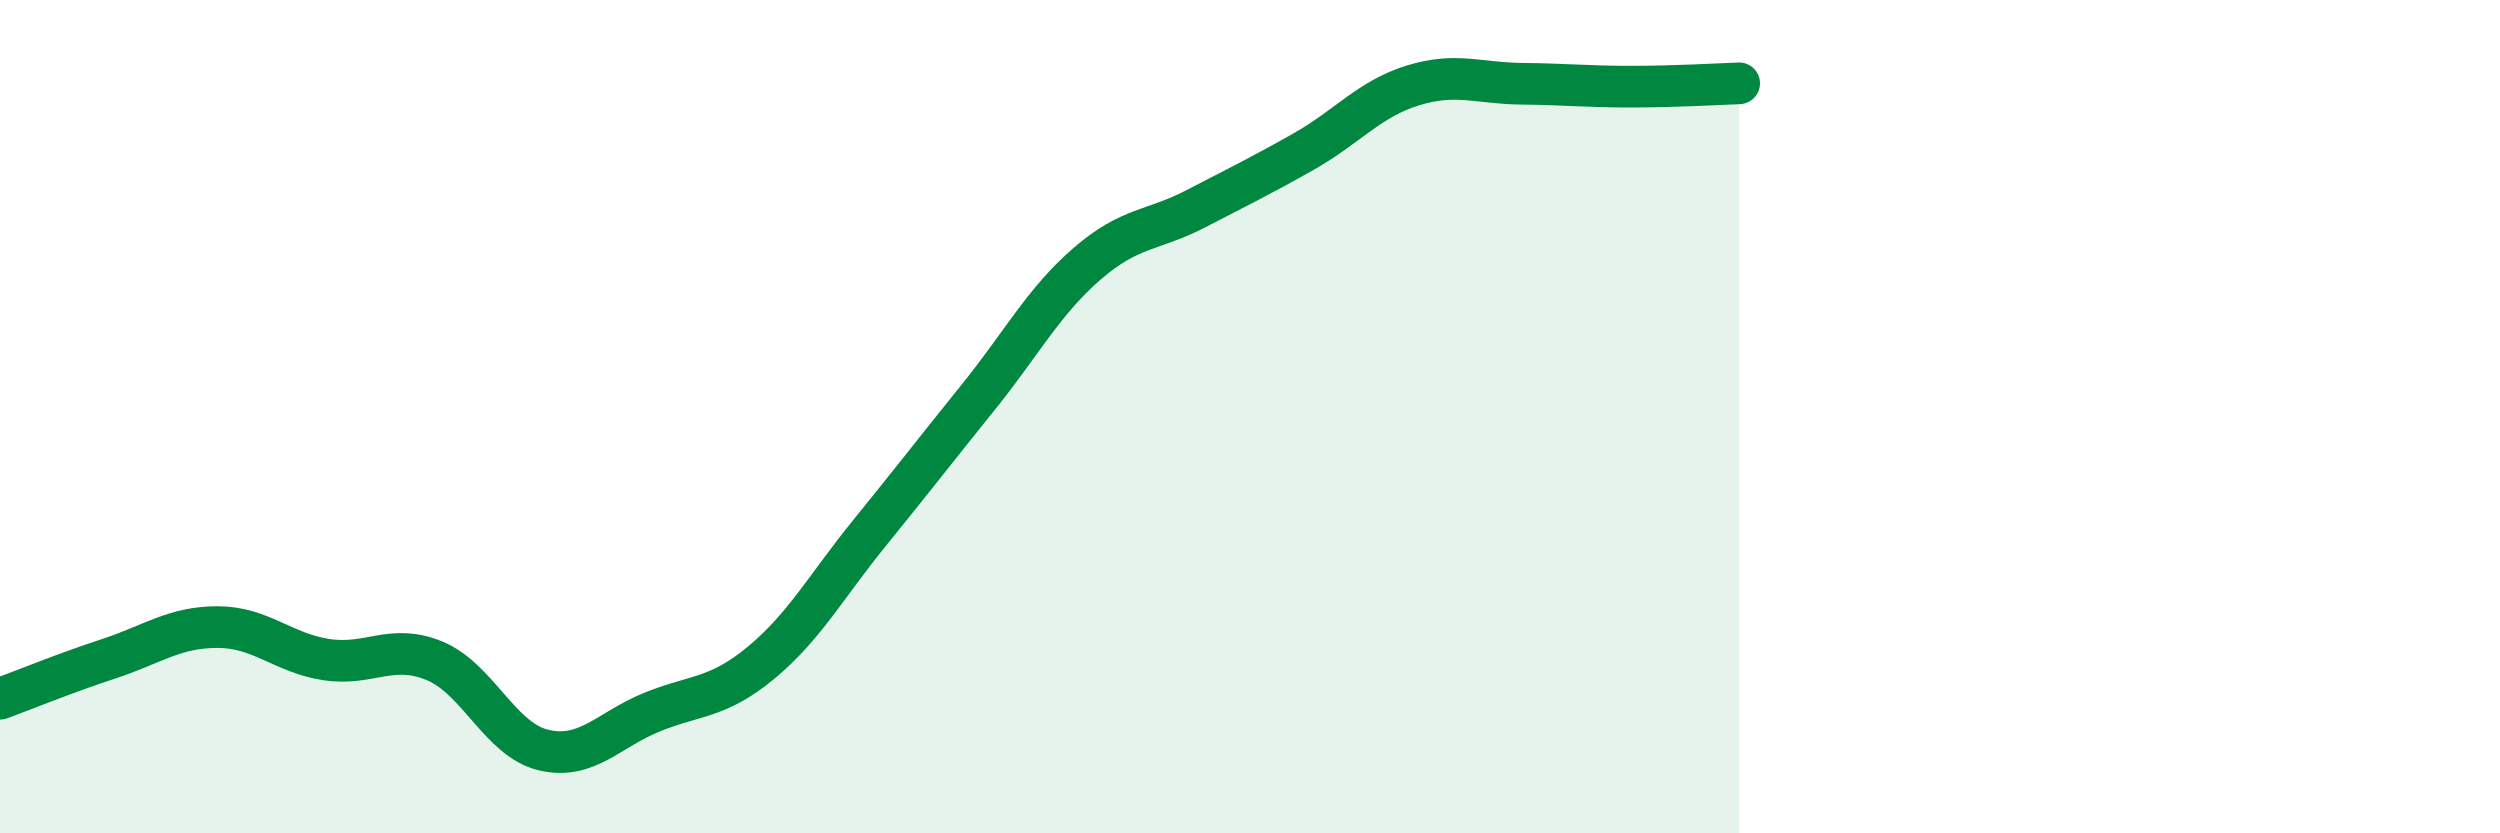
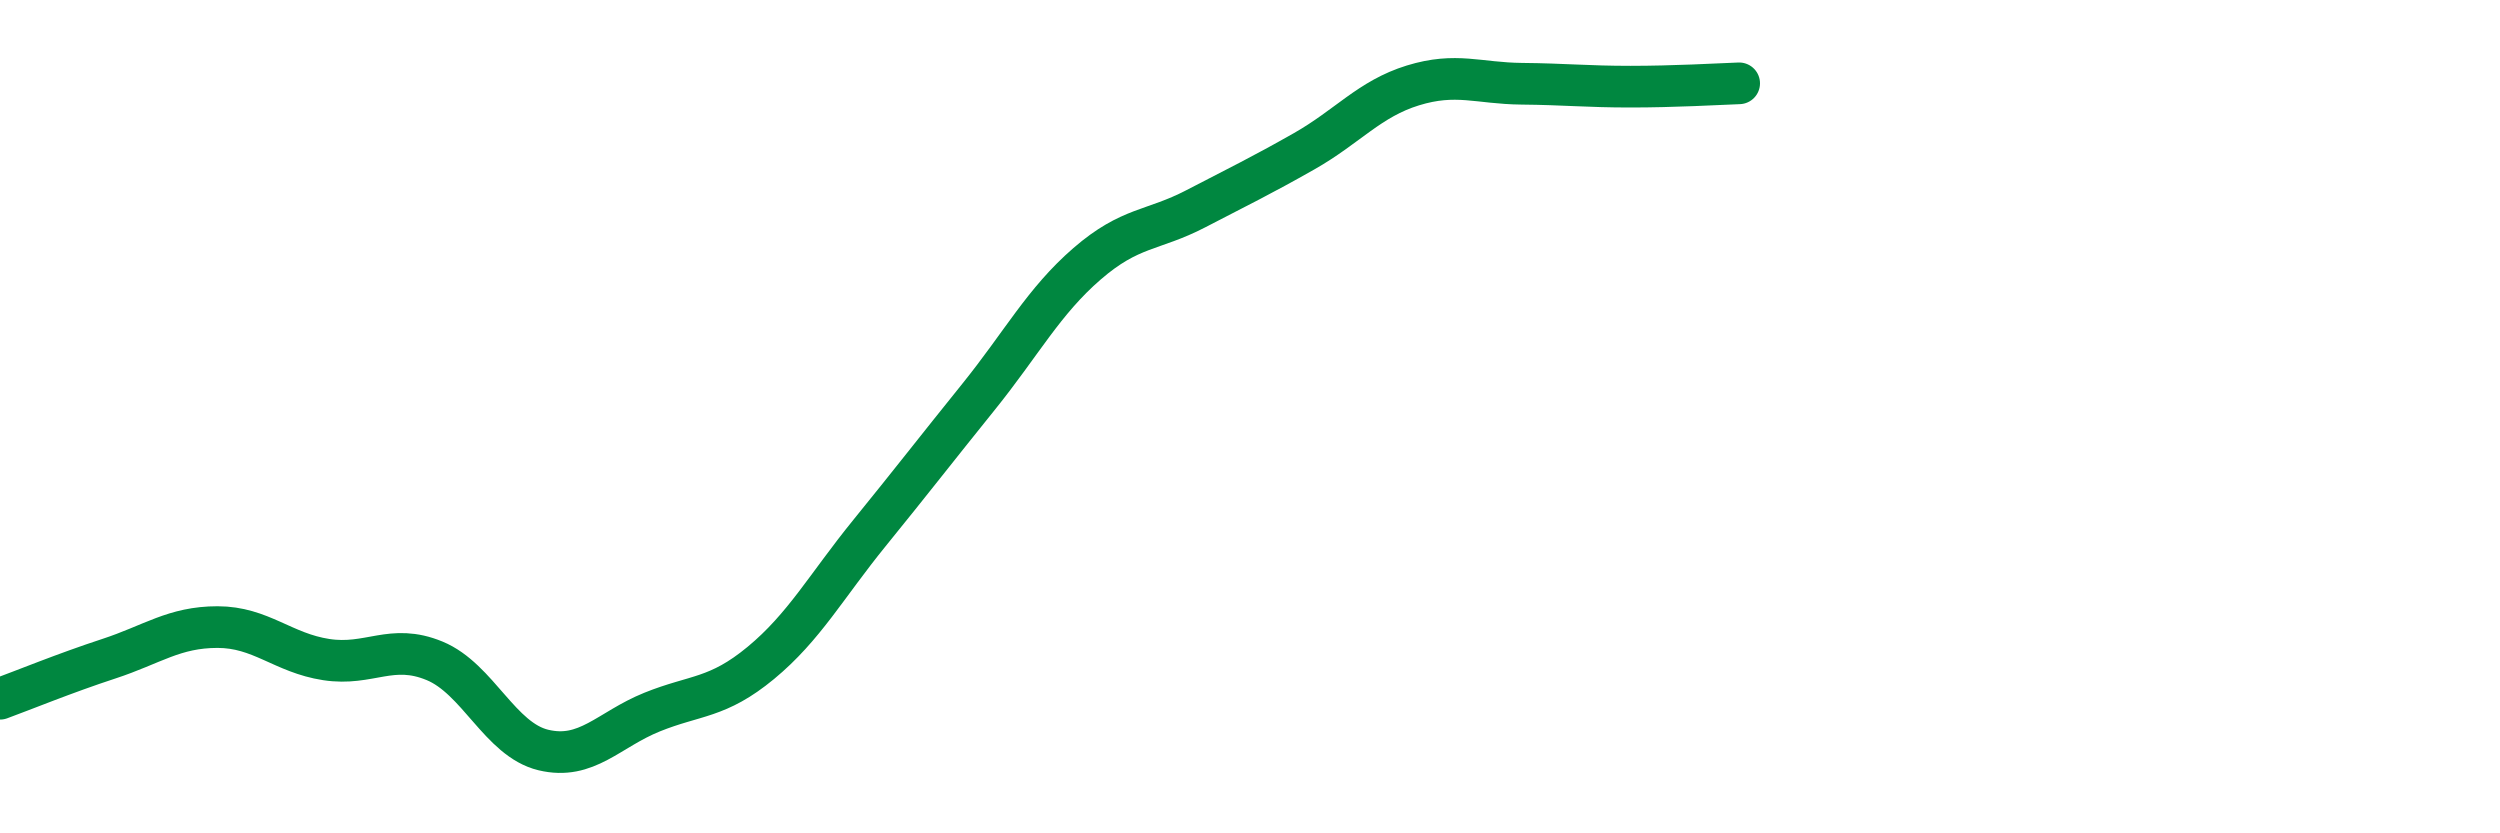
<svg xmlns="http://www.w3.org/2000/svg" width="60" height="20" viewBox="0 0 60 20">
-   <path d="M 0,16.77 C 0.52,16.58 1.57,16.15 2.61,15.81 C 3.65,15.47 4.18,15.05 5.22,15.05 C 6.26,15.05 6.79,15.67 7.83,15.83 C 8.87,15.99 9.39,15.43 10.43,15.86 C 11.47,16.29 12,17.75 13.04,18 C 14.08,18.25 14.61,17.51 15.65,17.09 C 16.69,16.67 17.22,16.77 18.26,15.91 C 19.3,15.05 19.83,14.07 20.87,12.79 C 21.91,11.51 22.44,10.82 23.48,9.53 C 24.52,8.24 25.05,7.23 26.09,6.33 C 27.13,5.43 27.66,5.55 28.7,5.01 C 29.74,4.47 30.26,4.22 31.3,3.63 C 32.34,3.04 32.87,2.37 33.91,2.05 C 34.95,1.73 35.48,2 36.52,2.01 C 37.56,2.02 38.09,2.08 39.13,2.08 C 40.17,2.08 41.22,2.02 41.74,2L41.74 20L0 20Z" fill="#008740" opacity="0.1" stroke-linecap="round" stroke-linejoin="round" />
  <path d="M 0,16.77 C 0.52,16.58 1.57,16.15 2.61,15.81 C 3.65,15.47 4.18,15.05 5.22,15.05 C 6.26,15.05 6.79,15.67 7.83,15.83 C 8.87,15.99 9.39,15.43 10.43,15.86 C 11.47,16.29 12,17.75 13.04,18 C 14.08,18.25 14.61,17.51 15.65,17.09 C 16.69,16.67 17.22,16.77 18.26,15.91 C 19.3,15.05 19.83,14.07 20.87,12.79 C 21.91,11.51 22.44,10.82 23.48,9.53 C 24.52,8.24 25.05,7.23 26.09,6.33 C 27.13,5.43 27.66,5.55 28.7,5.01 C 29.74,4.47 30.26,4.22 31.3,3.63 C 32.34,3.04 32.87,2.37 33.91,2.05 C 34.95,1.73 35.48,2 36.52,2.01 C 37.56,2.02 38.09,2.08 39.13,2.08 C 40.17,2.08 41.22,2.02 41.74,2" stroke="#008740" stroke-width="1" fill="none" stroke-linecap="round" stroke-linejoin="round" />
</svg>